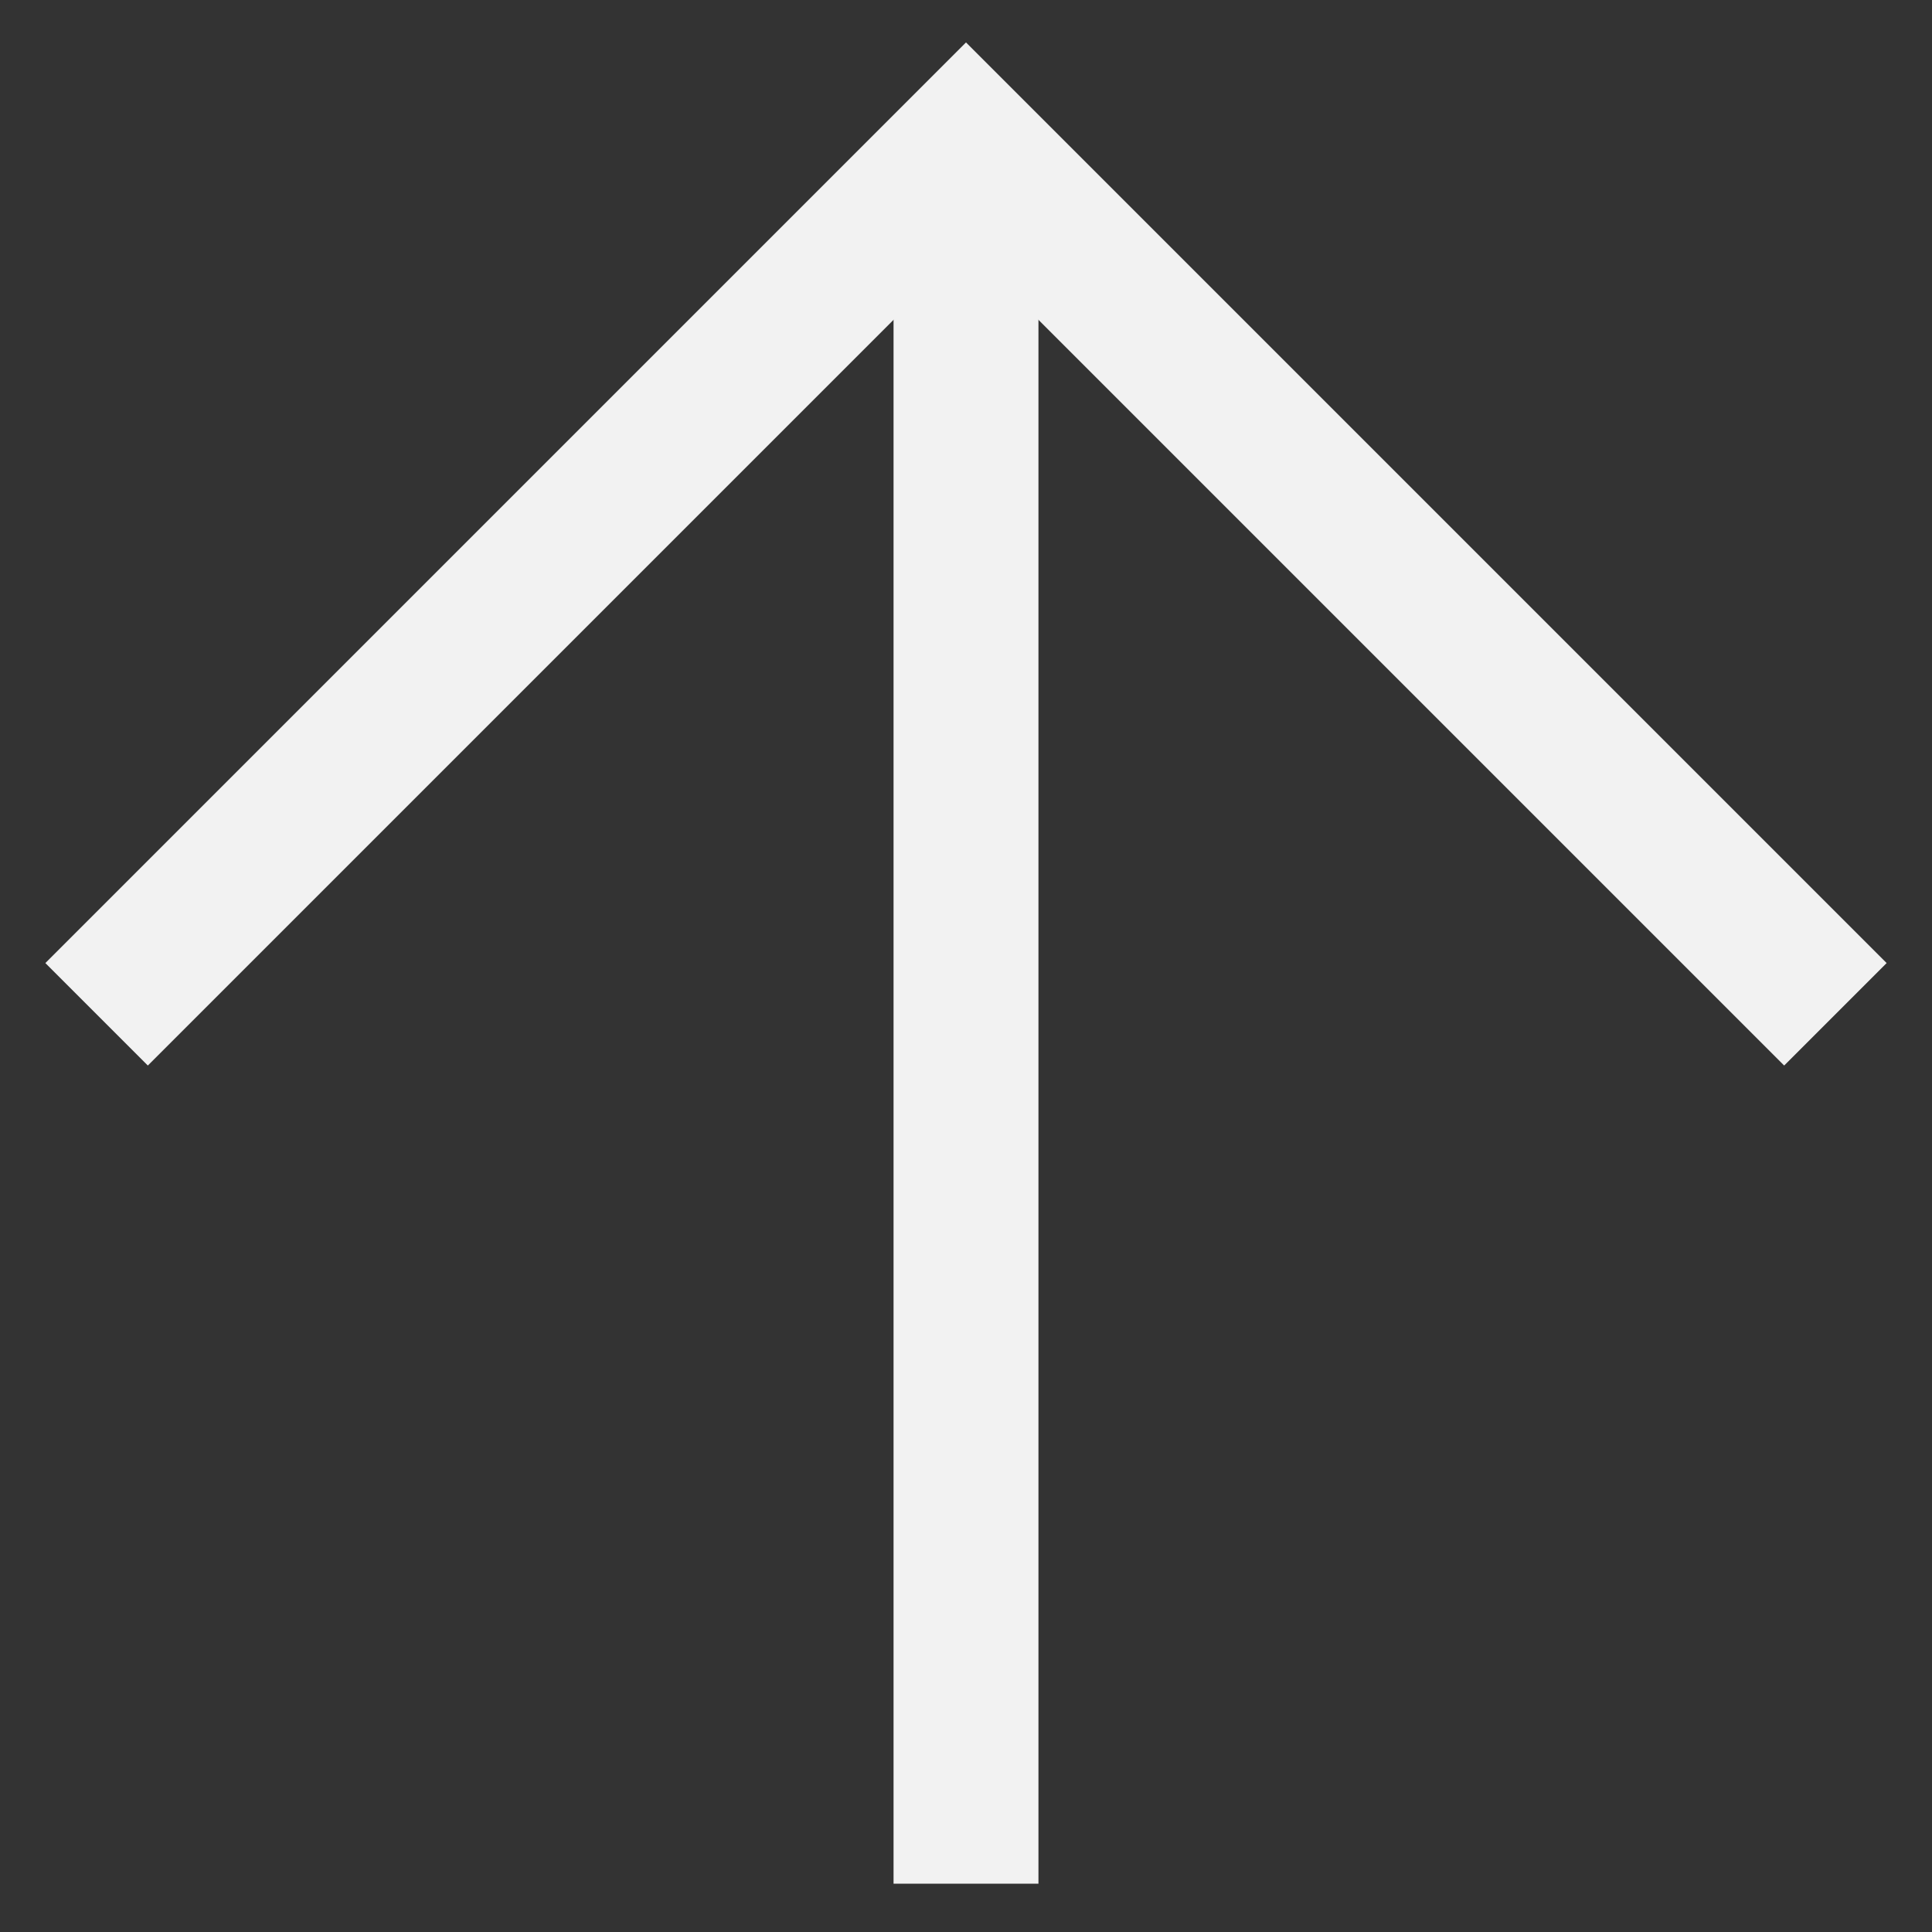
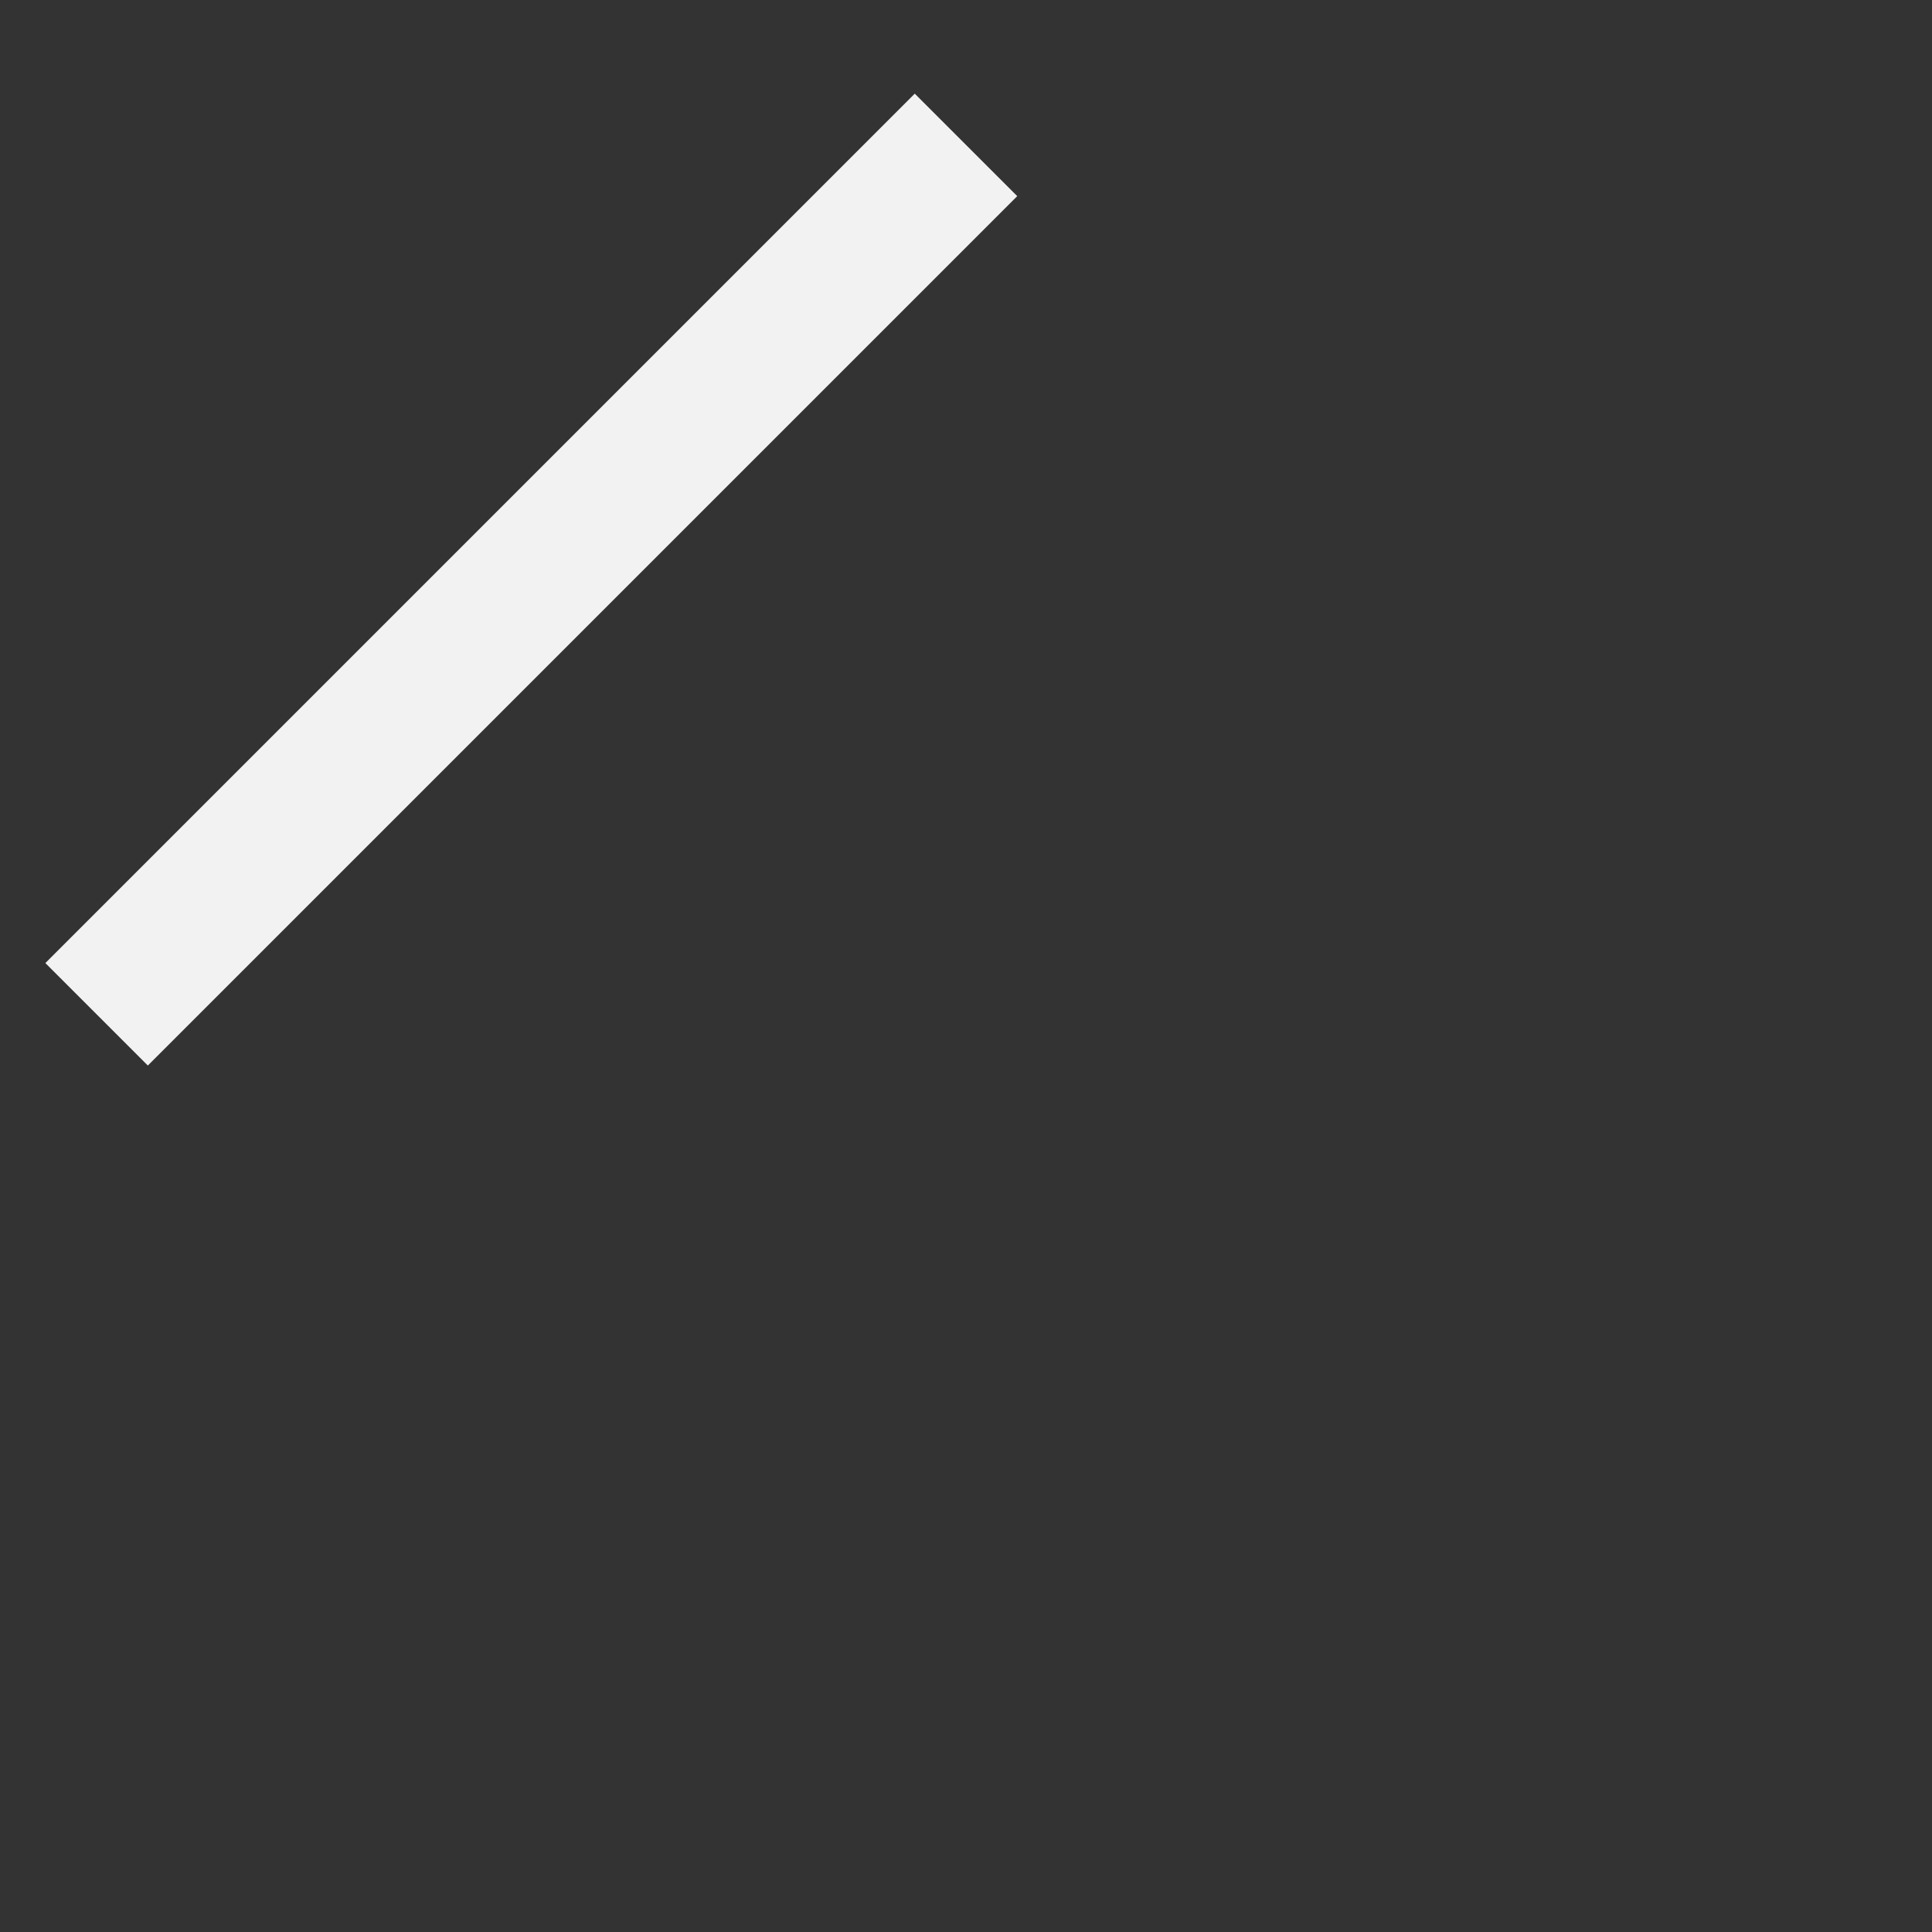
<svg xmlns="http://www.w3.org/2000/svg" width="40" height="40" viewBox="0 0 40 40" fill="none">
  <rect x="0" y="0" width="40" height="40" fill="#333333" stroke="none" />
  <mask id="mask0_1098_21298" style="mask-type:alpha" maskUnits="userSpaceOnUse" x="0" y="0" width="40" height="40">
    <rect y="40" width="40" height="40" transform="rotate(-90 0 40)" fill="white" />
  </mask>
  <g mask="url(#mask0_1098_21298)">
-     <path d="M2 21L20 3L38 21" stroke="#F2F2F2" stroke-width="3" />
-     <path d="M20 3L20 39" stroke="#F2F2F2" stroke-width="3" />
+     <path d="M2 21L20 3" stroke="#F2F2F2" stroke-width="3" />
  </g>
</svg>